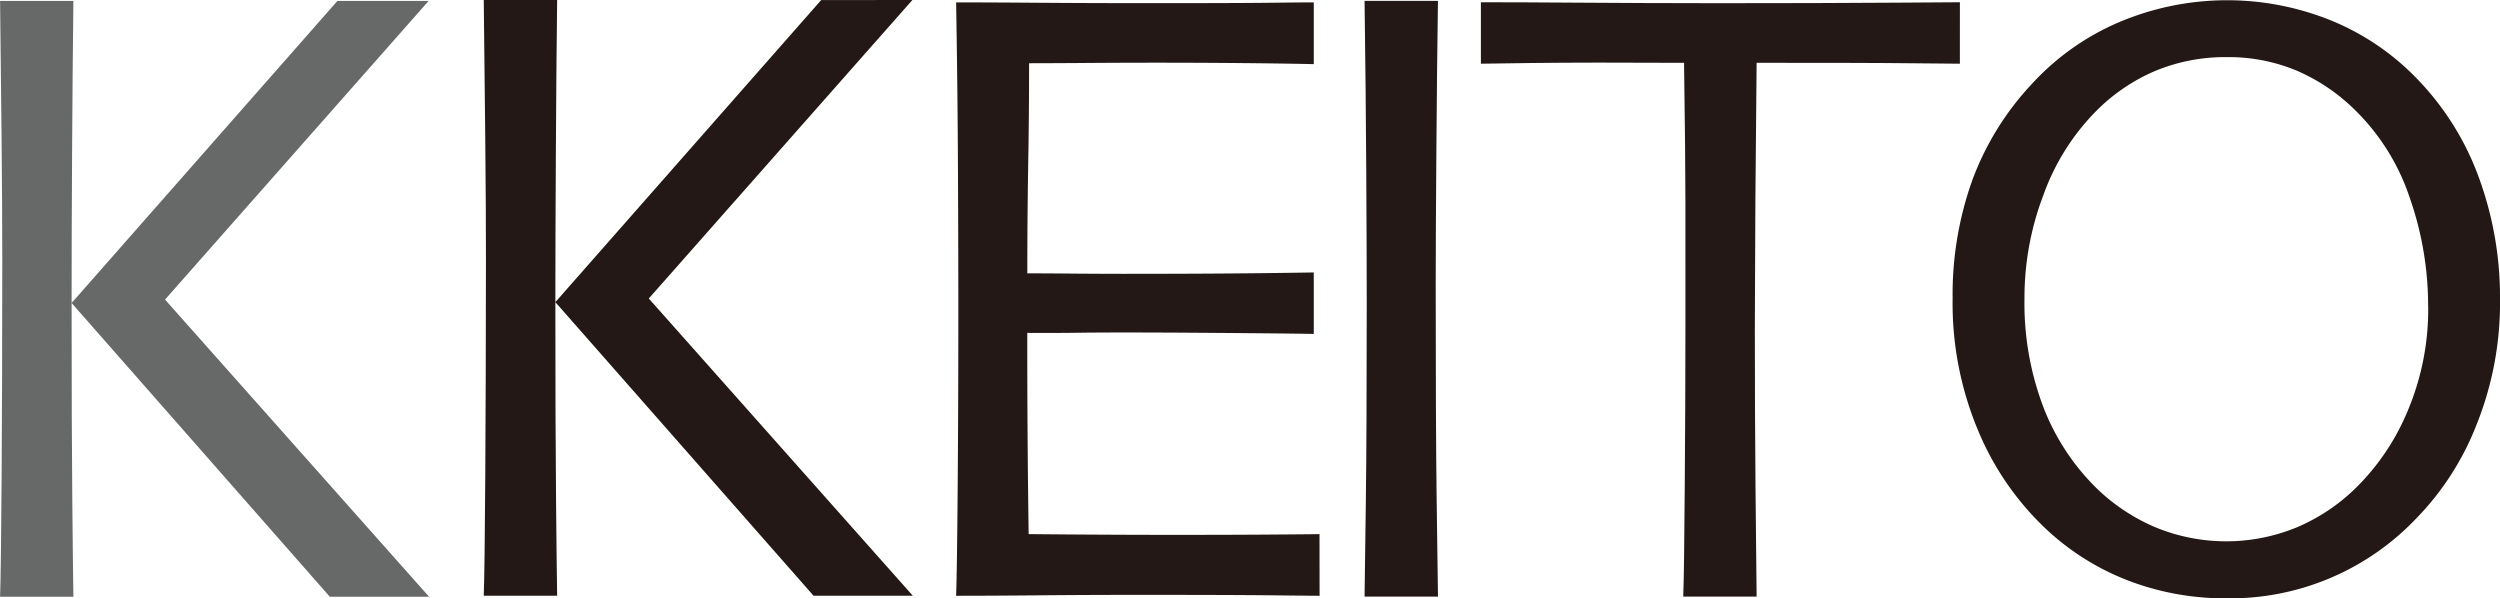
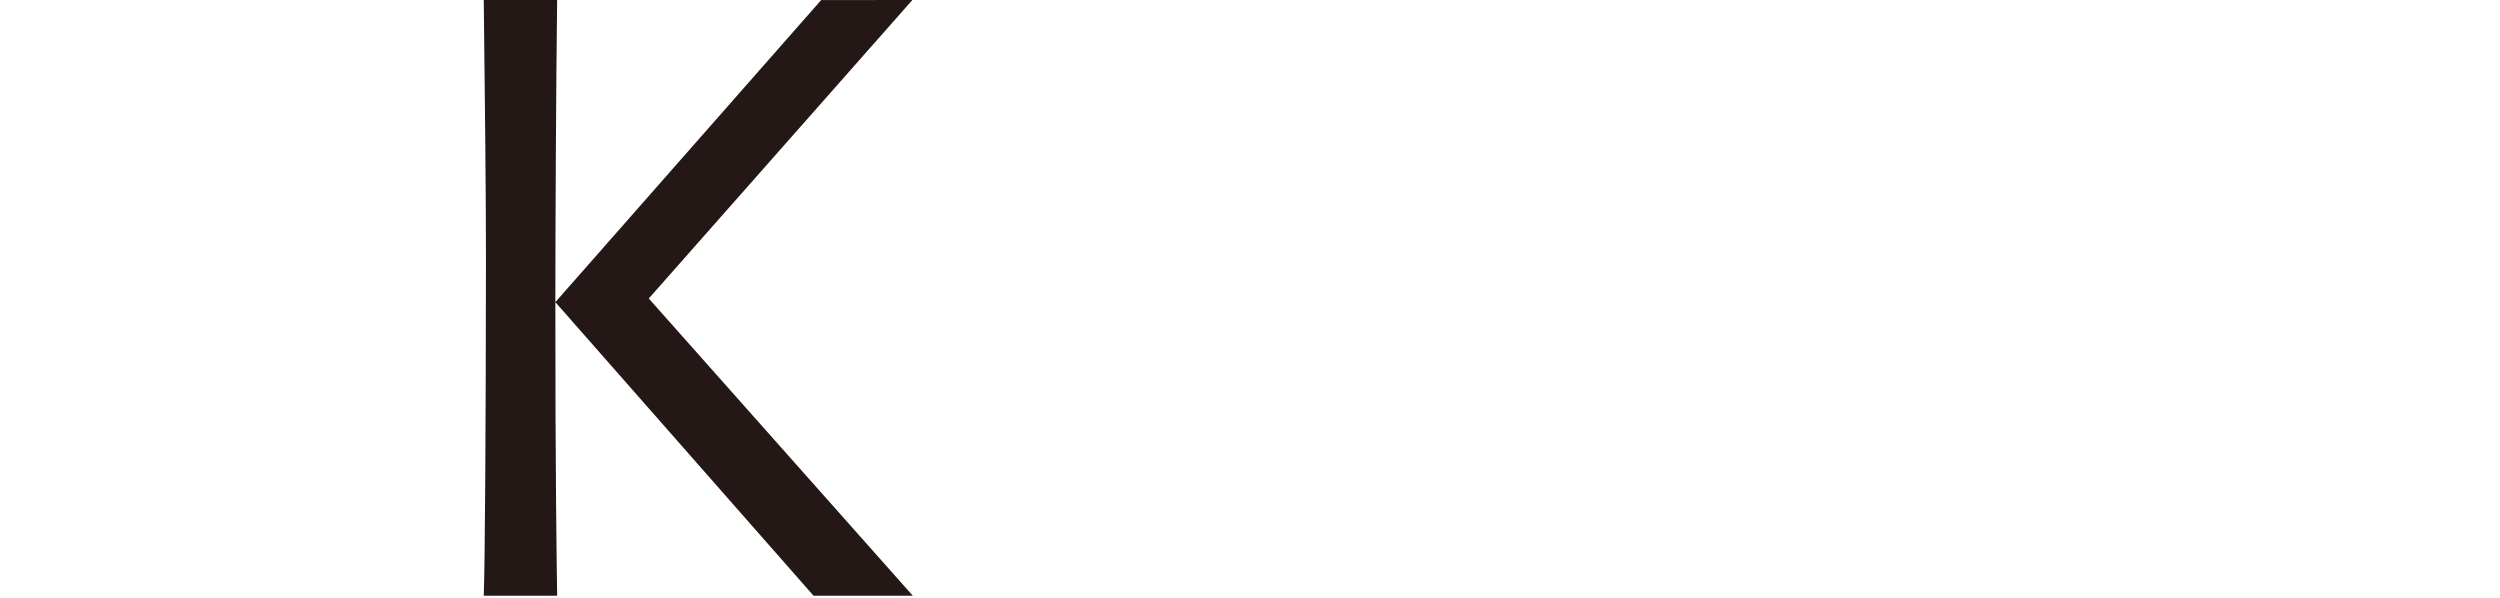
<svg xmlns="http://www.w3.org/2000/svg" width="91.121" height="21.808">
  <g data-name="Group 25396">
    <path data-name="Path 48789" d="M20.307 21.713h-2.675q.034-.975.055-4.283t.025-7.96q0-1.9-.025-4.4t-.055-5.075h2.675q-.03 2.483-.047 5.61t-.018 5.4q0 4.665.025 7.2c.017 1.685.027 2.853.04 3.5M33.255 0l-9.608 10.88 9.623 10.833h-3.618l-9.41-10.7L29.93.003" fill="#231815" />
-     <path data-name="Path 48790" d="M2.675 21.75H.003c.023-.65.04-2.08.055-4.28s.025-4.863.025-7.965q0-1.9-.025-4.4T.003.034h2.672q-.03 2.483-.048 5.61t-.017 5.4q0 4.669.025 7.2c.017 1.685.028 2.855.04 3.505M15.623.034L6.015 10.919l9.623 10.83H12.02L2.61 11.044 12.298.034" fill="#676868" />
-     <path data-name="Path 48791" d="M48.097 21.715c-.1 0-.26 0-1.6-.015s-3-.018-4.978-.018q-2.059 0-3.77.018c-1.143.01-2.105.015-2.9.015q.034-.941.058-4.07t.023-6.47q0-1.83-.013-4.845T34.849.087q1.151 0 2.88.013t3.558.015c2.068 0 3.745 0 5.043-.015s1.448-.013 1.555-.013v2.25c-.107 0-.233-.007-1.483-.025a337.016 337.016 0 00-7.045-.015c-.777.005-1.4.008-1.848.008q0 1.838-.032 3.658a243.646 243.646 0 00-.033 4q.731 0 1.728.01c.663.005 1.258.008 1.775.008q2.854 0 5.1-.025c1.5-.018 1.74-.025 1.838-.025v2.24c-.085 0-.425-.01-2.123-.025s-3.248-.027-4.653-.027c-.52 0-1.138 0-1.858.01s-1.32.005-1.808.005a469.69 469.69 0 00.05 7.333 532.326 532.326 0 005.253.028q2.415 0 4.06-.015c1.1-.007 1.158-.012 1.288-.012z" fill="#231815" />
-     <path data-name="Path 48792" d="M52.411 21.745h-2.675q.015-.971.047-3.47t.032-7.165q0-1.853-.017-4.848t-.062-6.23h2.675c-.022 1.55-.042 3.345-.057 5.4s-.025 3.718-.025 5.015q0 4.931.033 7.63t.05 3.673" fill="#231815" />
-     <path data-name="Path 48793" d="M71.434 2.322c-.173 0-.343 0-1.615-.015s-3.21-.018-5.793-.018q-.034 3.326-.045 5.048t-.02 4.69q0 2.858.025 5.8t.04 3.918h-2.675c.025-.648.04-1.978.055-3.975s.025-3.96.025-5.875V7.41q0-1.665-.05-5.12-3.446-.019-5.6.007c-1.433.018-1.668.025-1.805.025V.082c1.113 0 1.913.005 3.508.015s3.293.02 5.1.02q3.923 0 6.558-.02C70.9.087 71.295.082 71.435.082z" fill="#231815" />
-     <path data-name="Path 48794" d="M91.121 10.897a11.91 11.91 0 01-.855 4.583 10.164 10.164 0 01-2.225 3.445 9.353 9.353 0 01-6.89 2.883 9.843 9.843 0 01-3.608-.658 9.2 9.2 0 01-3.048-1.945 10.4 10.4 0 01-2.405-3.535 11.989 11.989 0 01-.92-4.8 12.348 12.348 0 01.725-4.323 10.381 10.381 0 012.175-3.5A9.192 9.192 0 0177.253.802a10.1 10.1 0 017.743-.043 9.156 9.156 0 013.063 2.073 10.153 10.153 0 012.284 3.618 12.656 12.656 0 01.778 4.443m-2.62.248a11.9 11.9 0 00-.67-3.933 8.016 8.016 0 00-2.043-3.245 6.913 6.913 0 00-2.075-1.388 6.451 6.451 0 00-2.563-.493 6.649 6.649 0 00-2.588.5 6.767 6.767 0 00-2.168 1.473 8.362 8.362 0 00-1.915 3.053 10.5 10.5 0 00-.69 3.785 10.64 10.64 0 00.7 3.975 8.342 8.342 0 001.984 2.982 7.016 7.016 0 002.08 1.365 6.759 6.759 0 005.145.013 6.931 6.931 0 002.165-1.44 8.509 8.509 0 001.9-2.828 9.5 9.5 0 00.74-3.813" fill="#231815" />
  </g>
</svg>